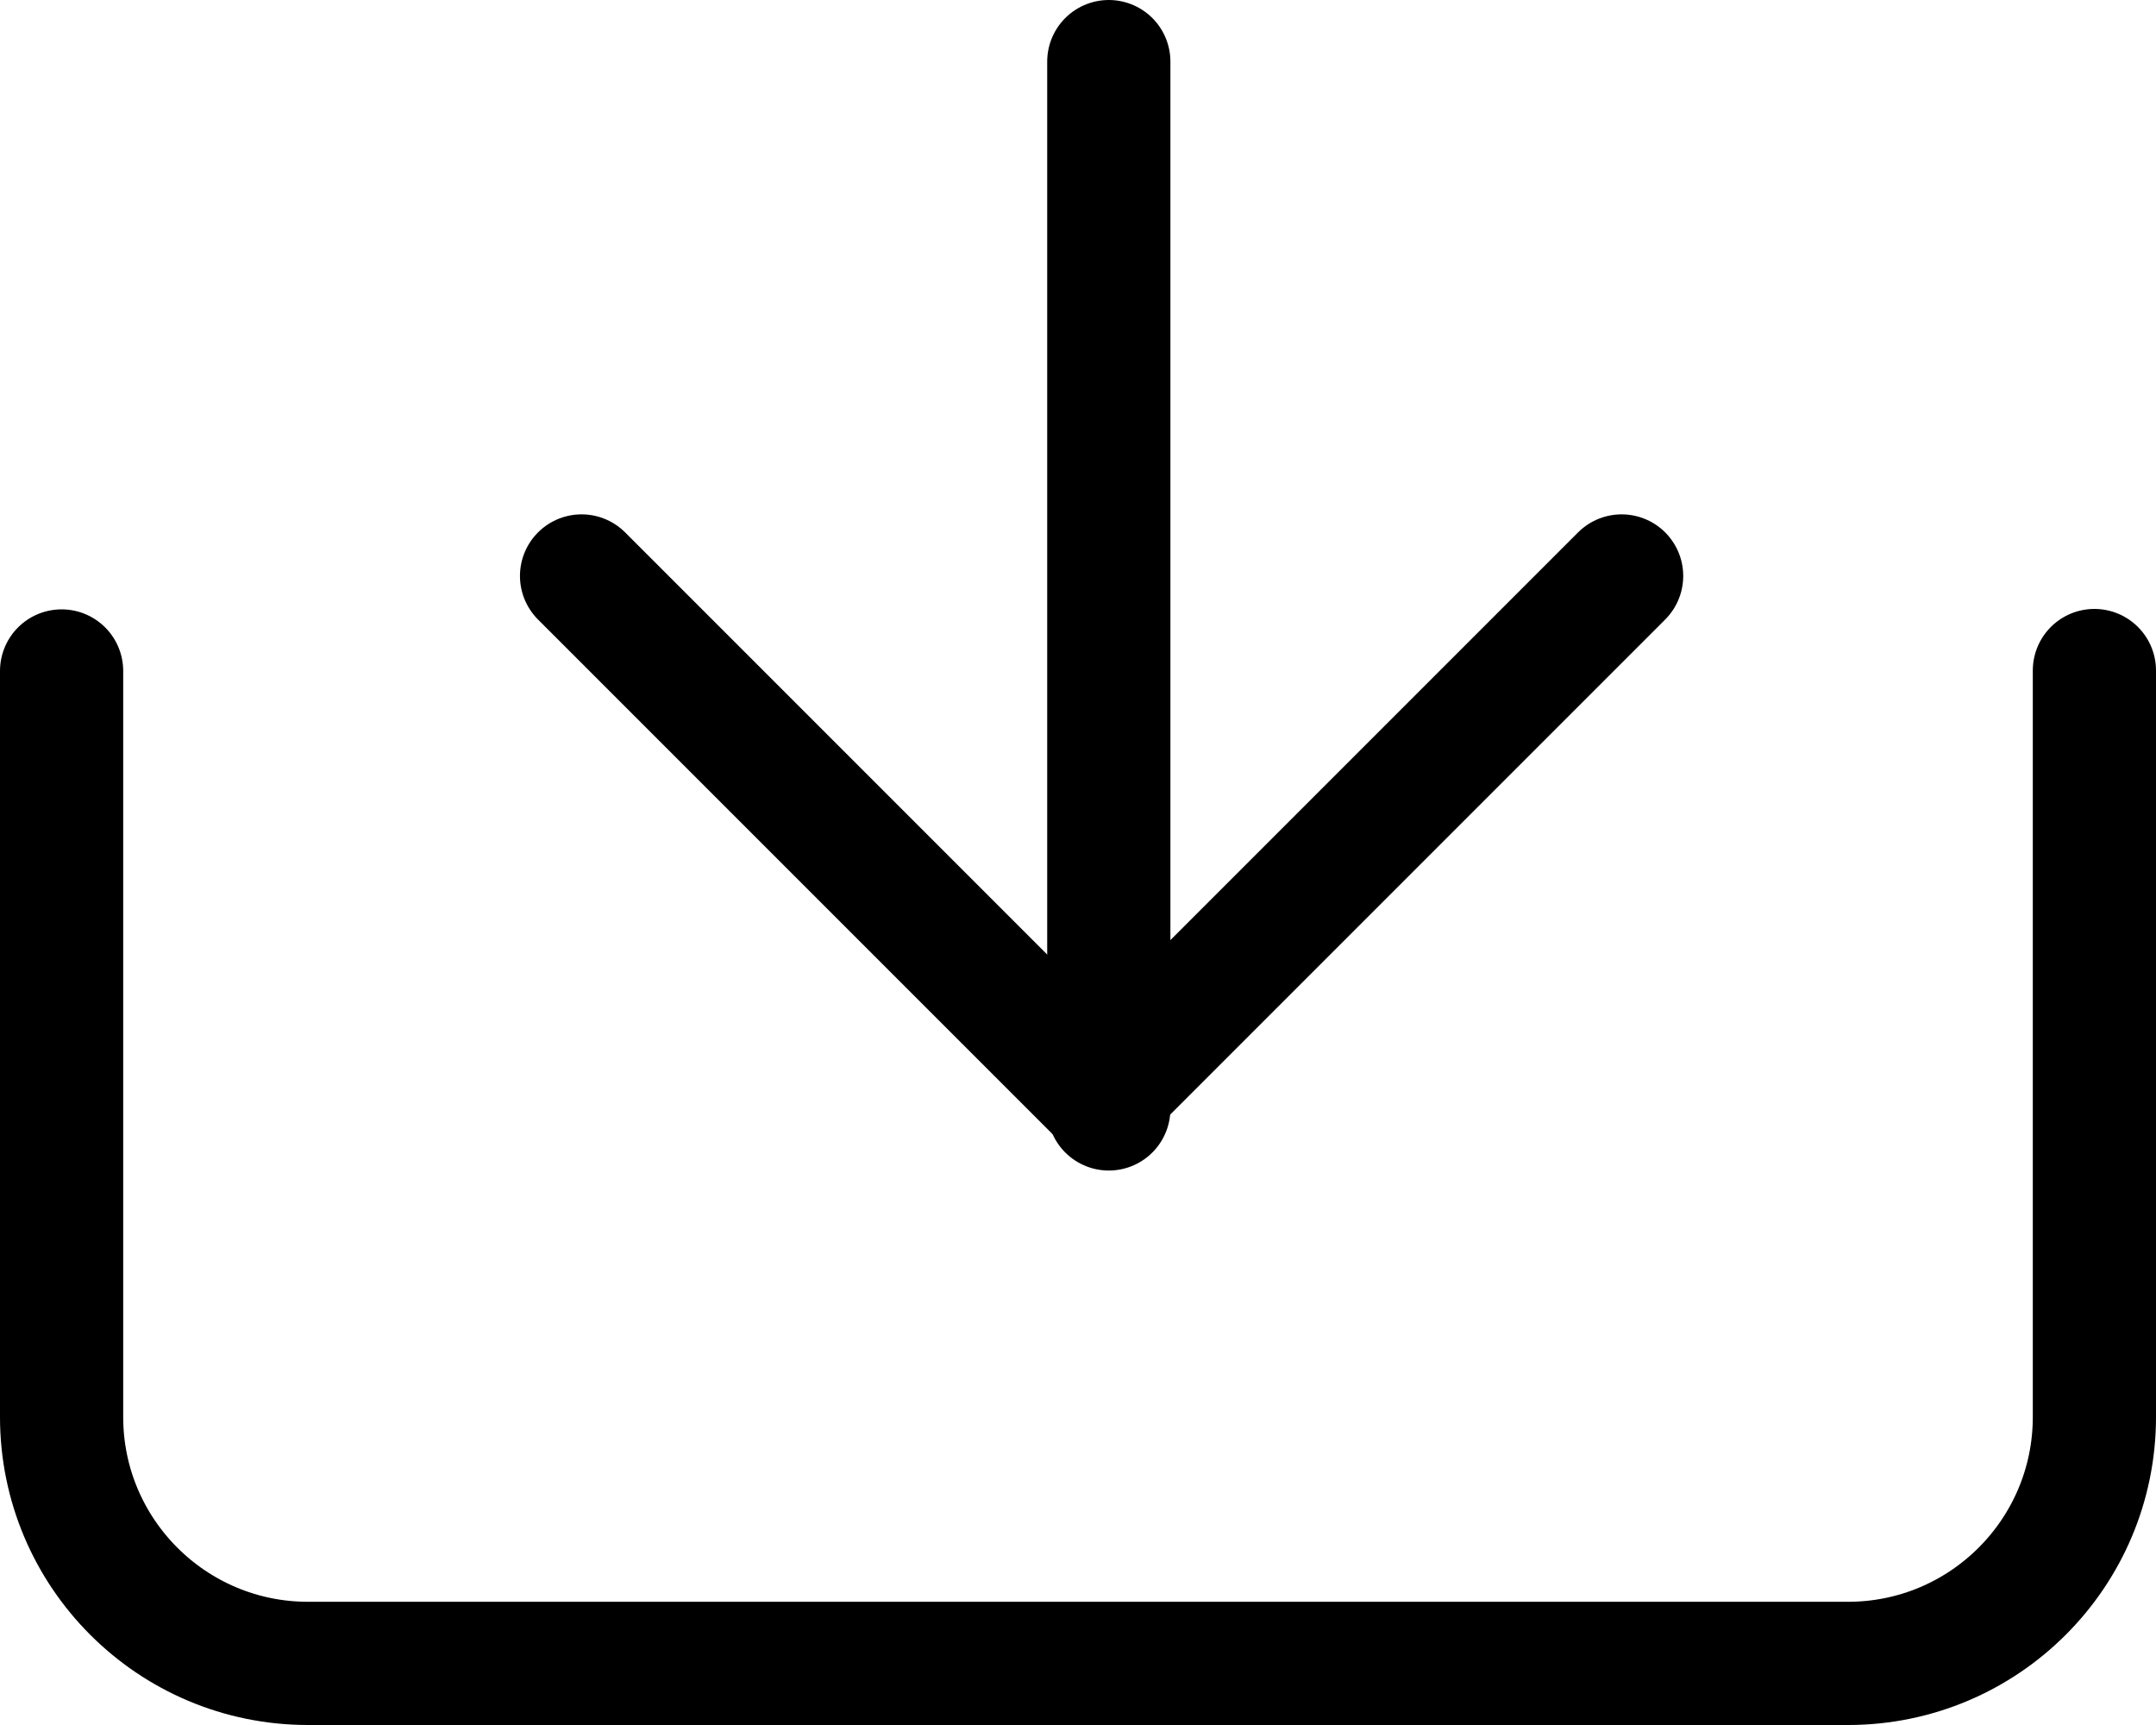
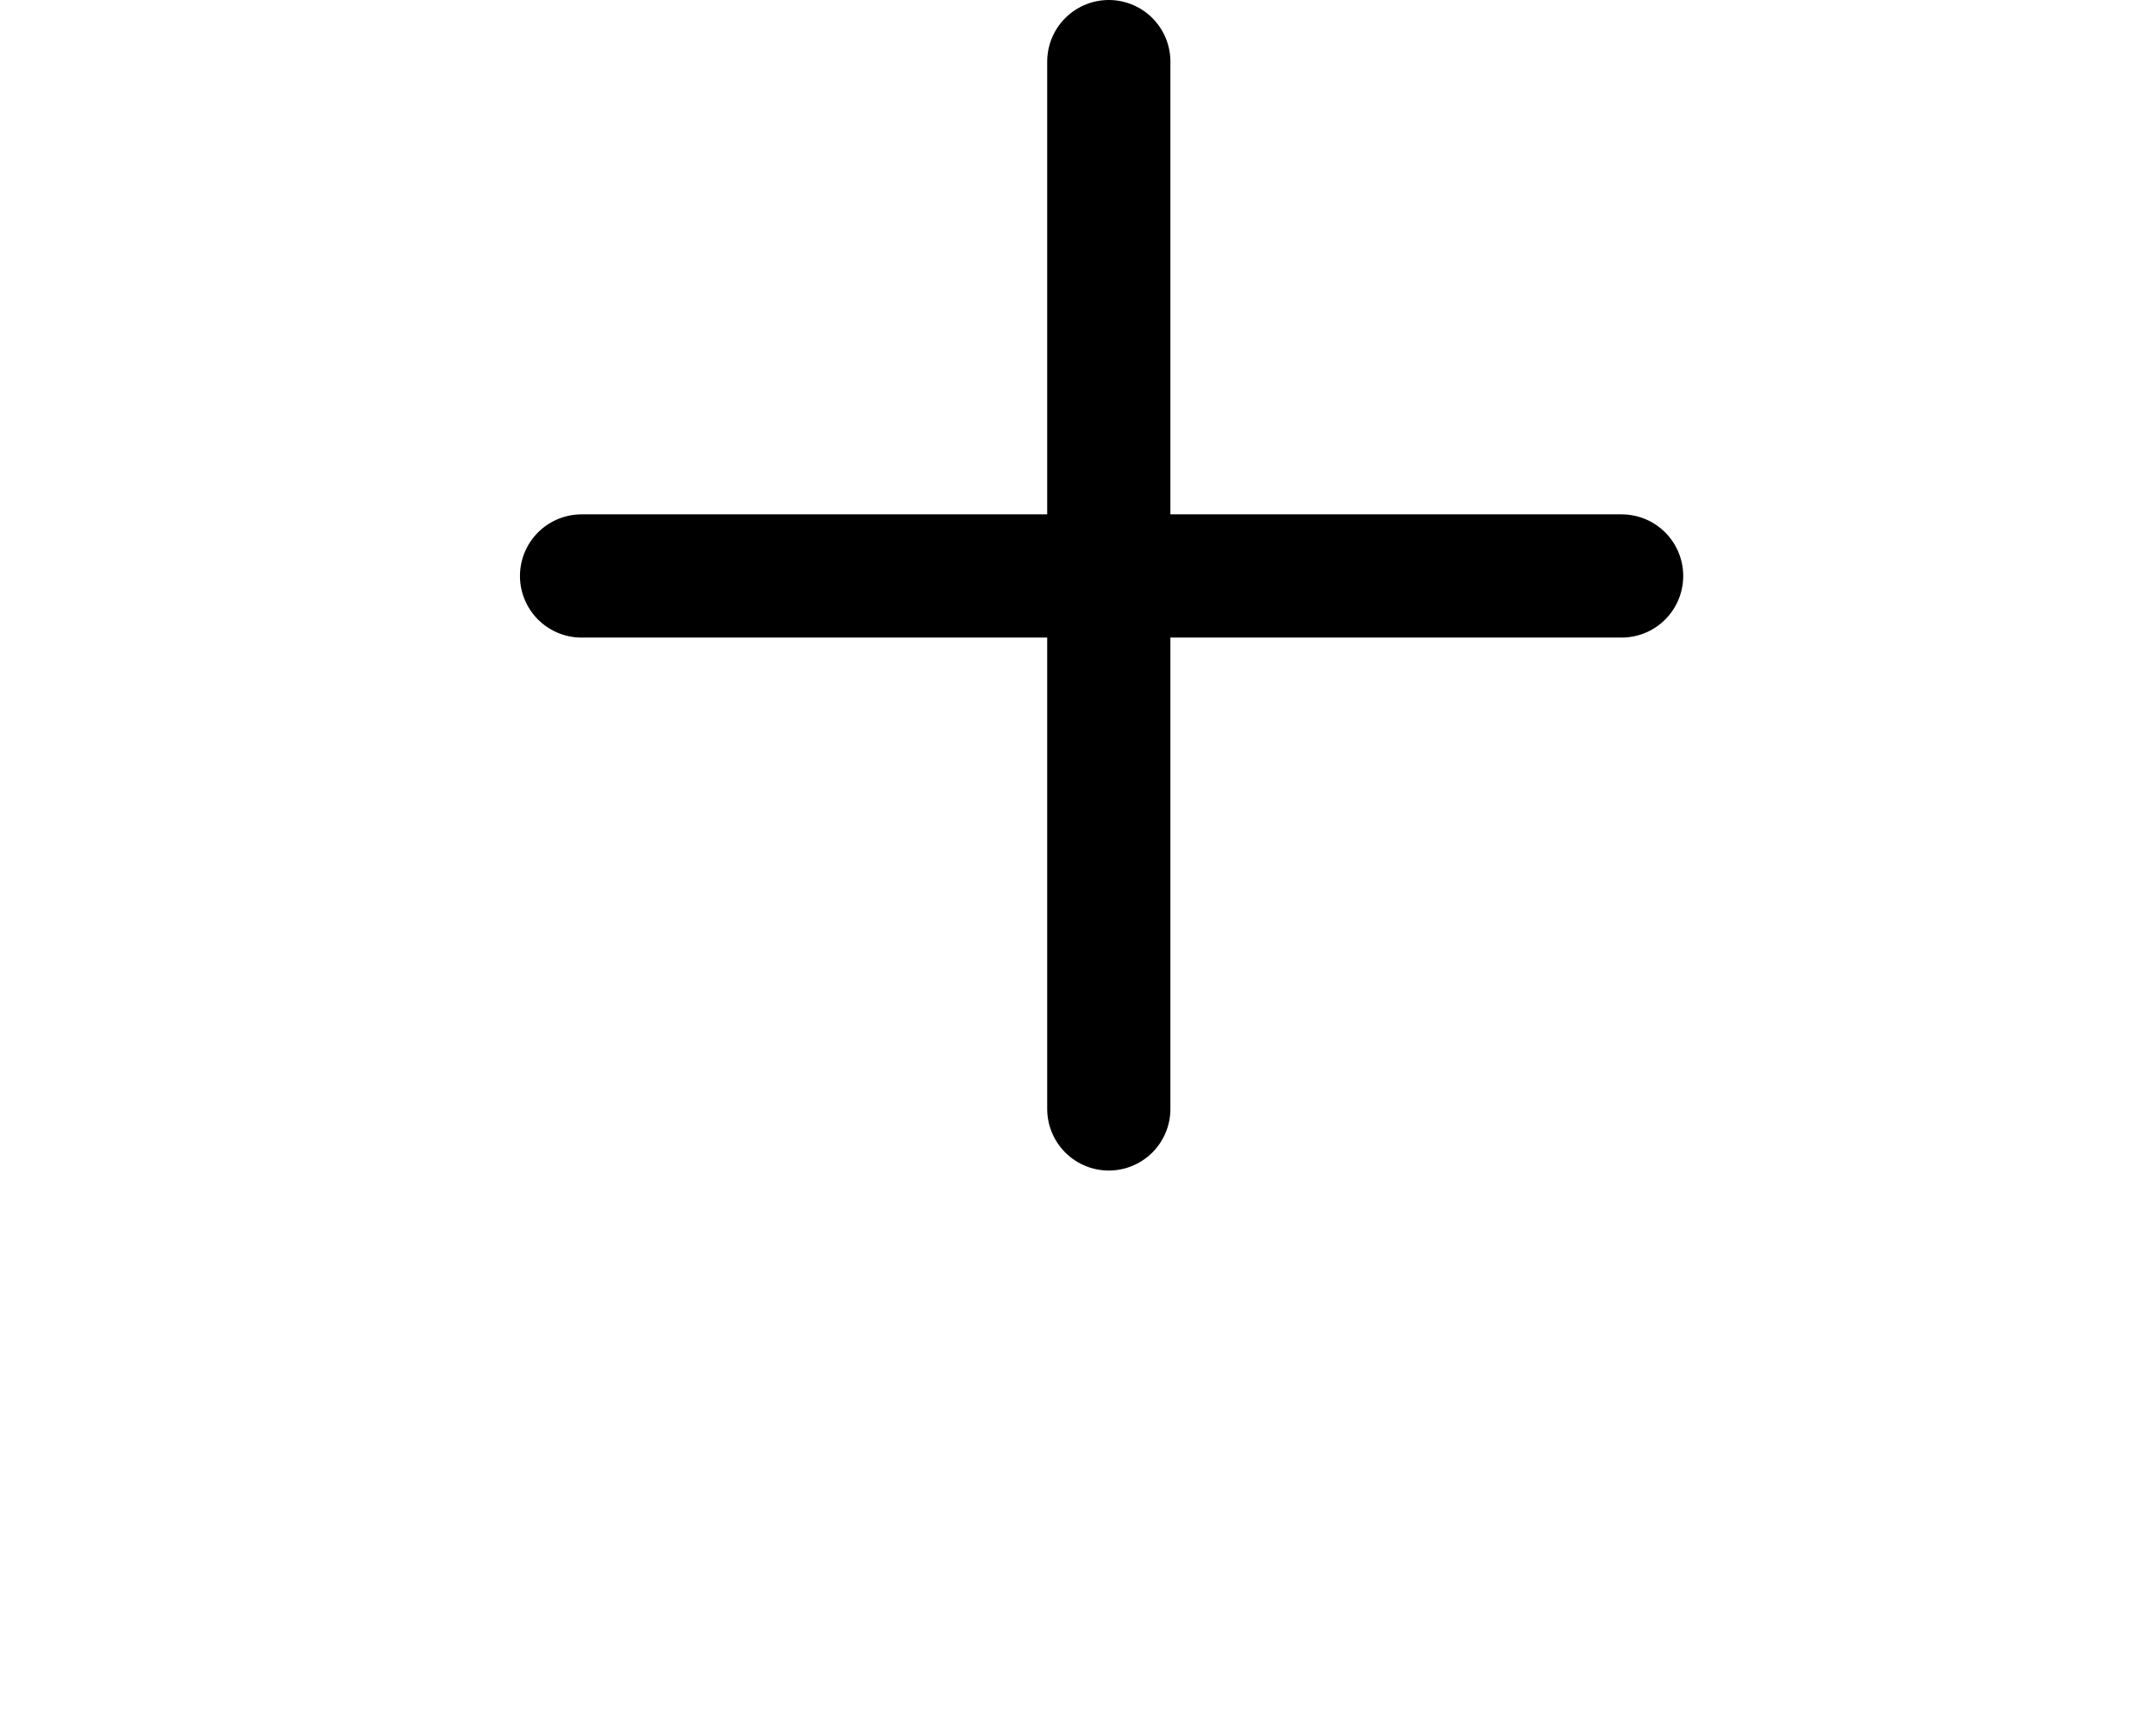
<svg xmlns="http://www.w3.org/2000/svg" width="35" height="28" viewBox="0 0 35 28" fill="none">
-   <path d="M1 10.891V23C1 25.209 2.791 27 5 27H30C32.209 27 34 25.209 34 23V10.884" stroke="black" stroke-width="2" stroke-linecap="round" stroke-linejoin="round" />
-   <path d="M26.325 9.349L17.883 17.791L9.441 9.349" stroke="black" stroke-width="2" stroke-linecap="round" stroke-linejoin="round" />
+   <path d="M26.325 9.349L9.441 9.349" stroke="black" stroke-width="2" stroke-linecap="round" stroke-linejoin="round" />
  <path d="M18 1L18 18" stroke="black" stroke-width="2" stroke-linecap="round" stroke-linejoin="round" />
</svg>